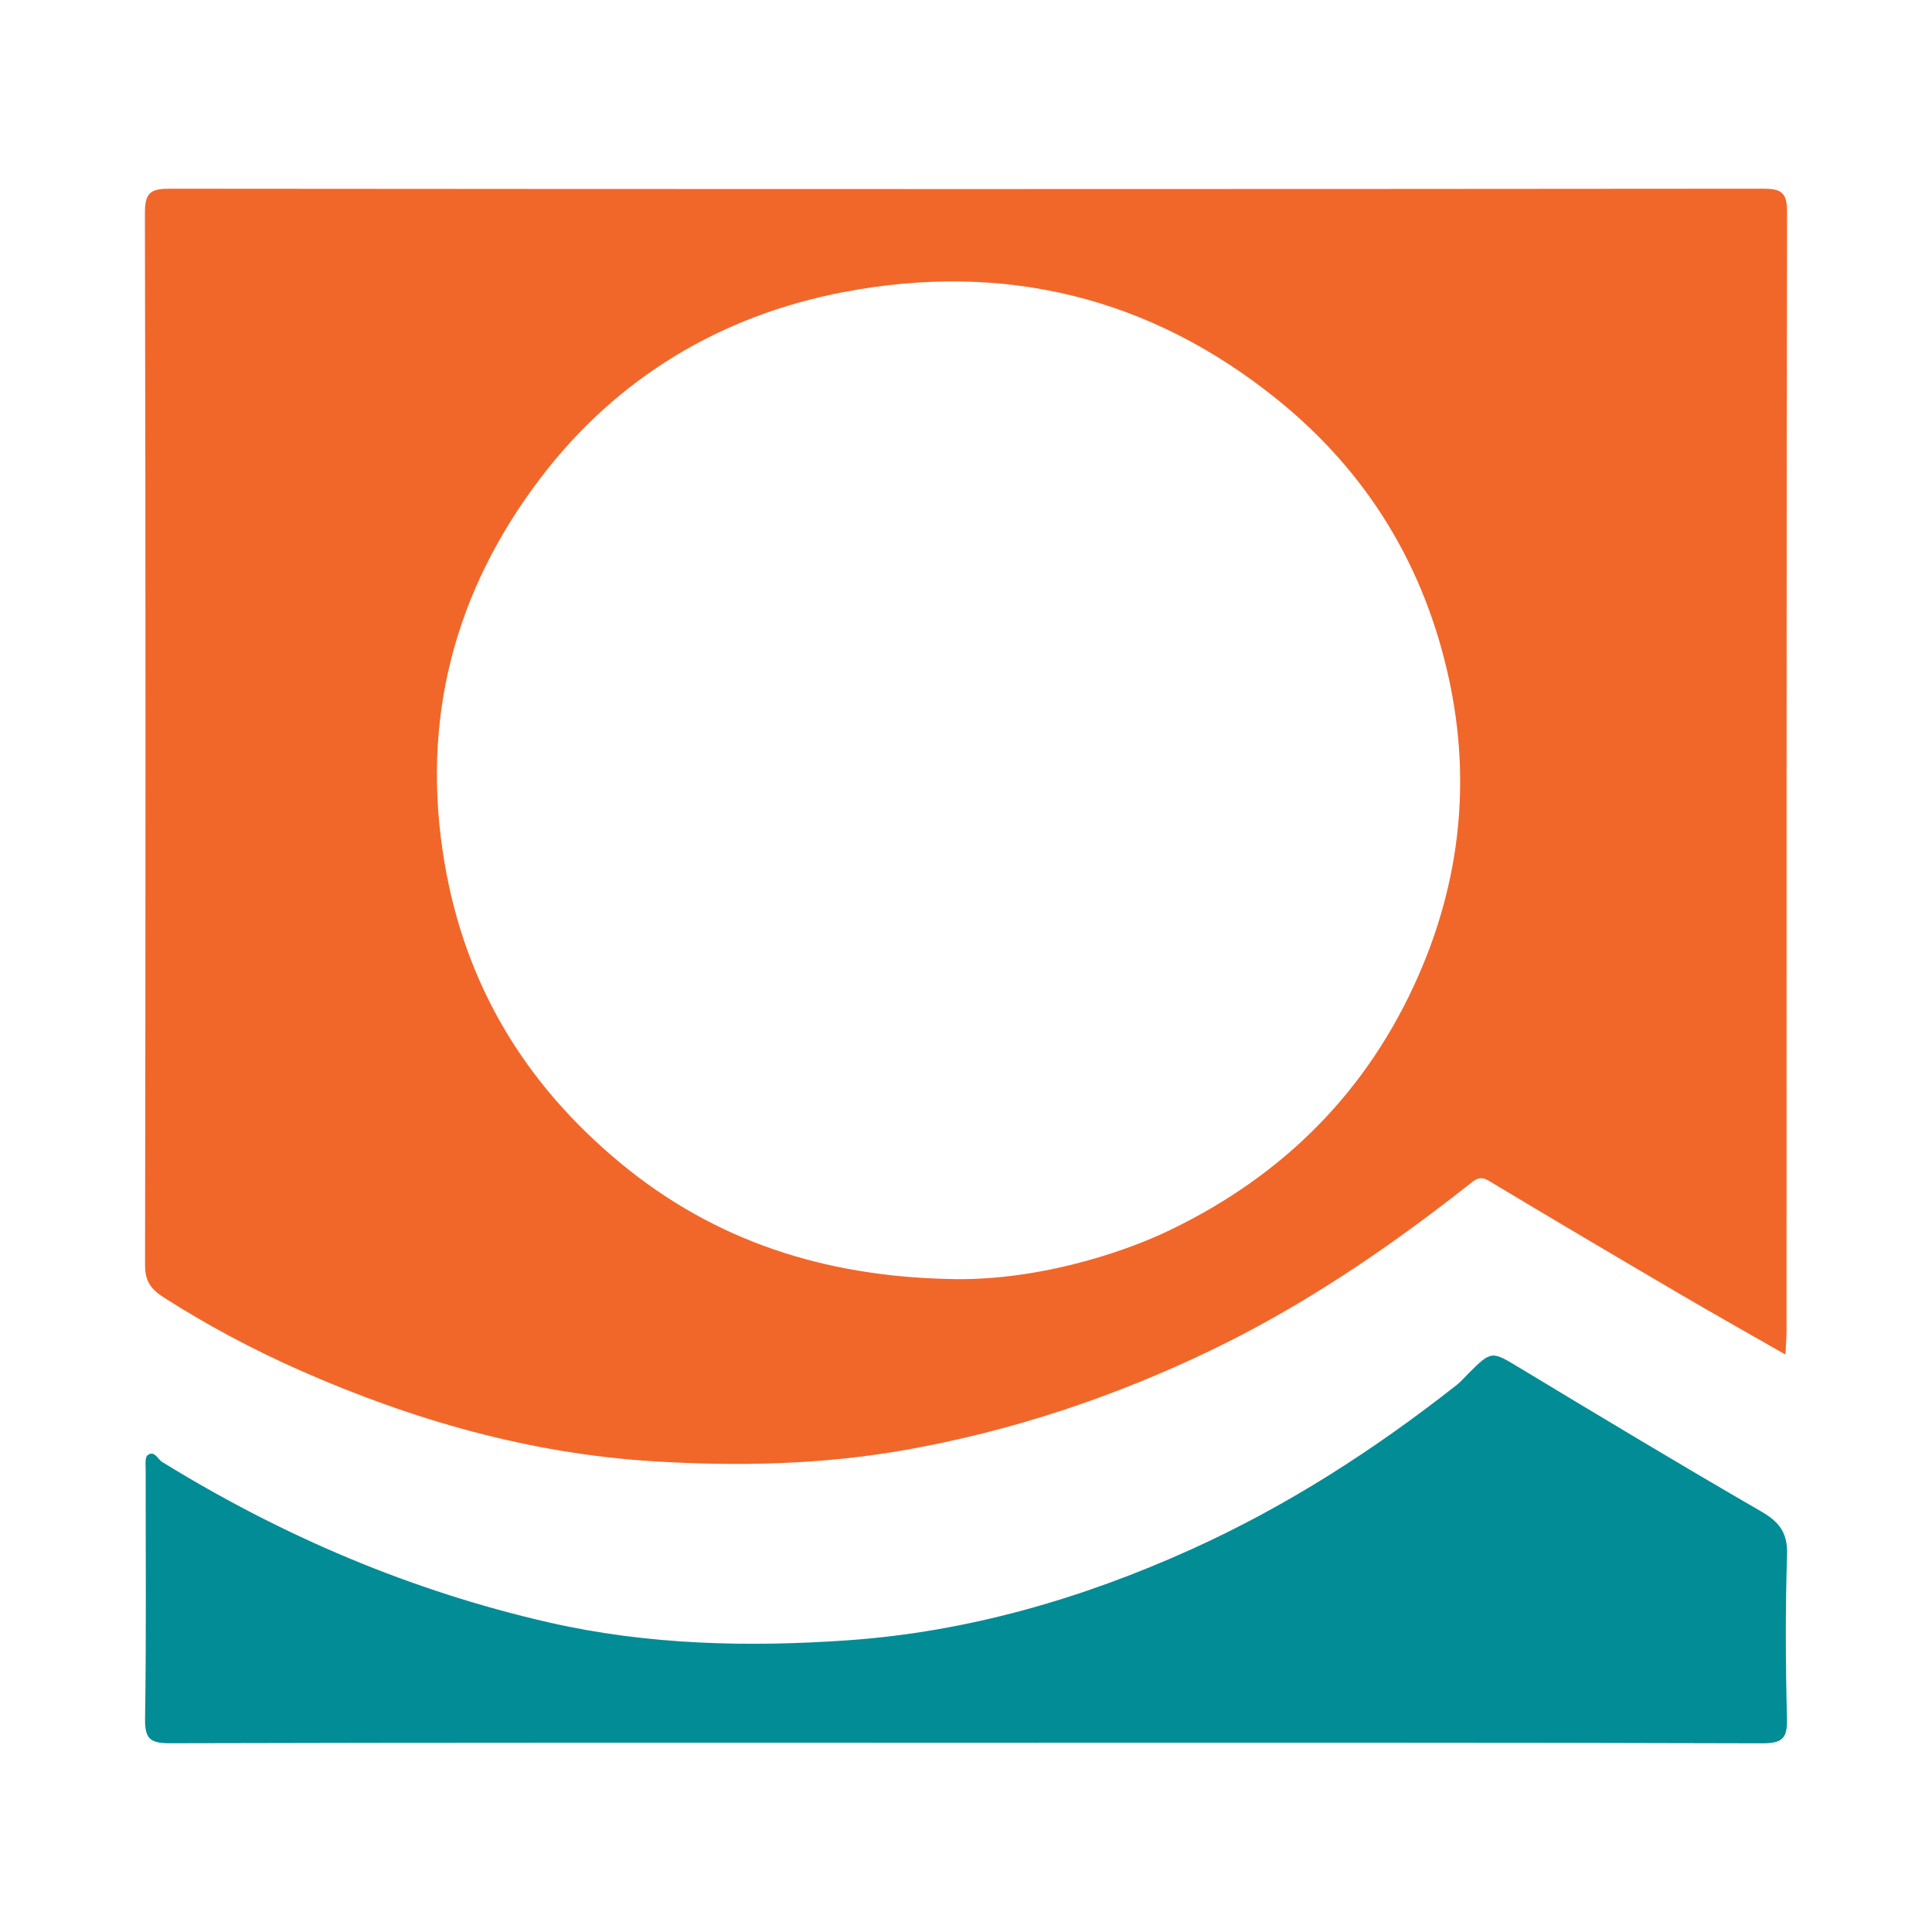
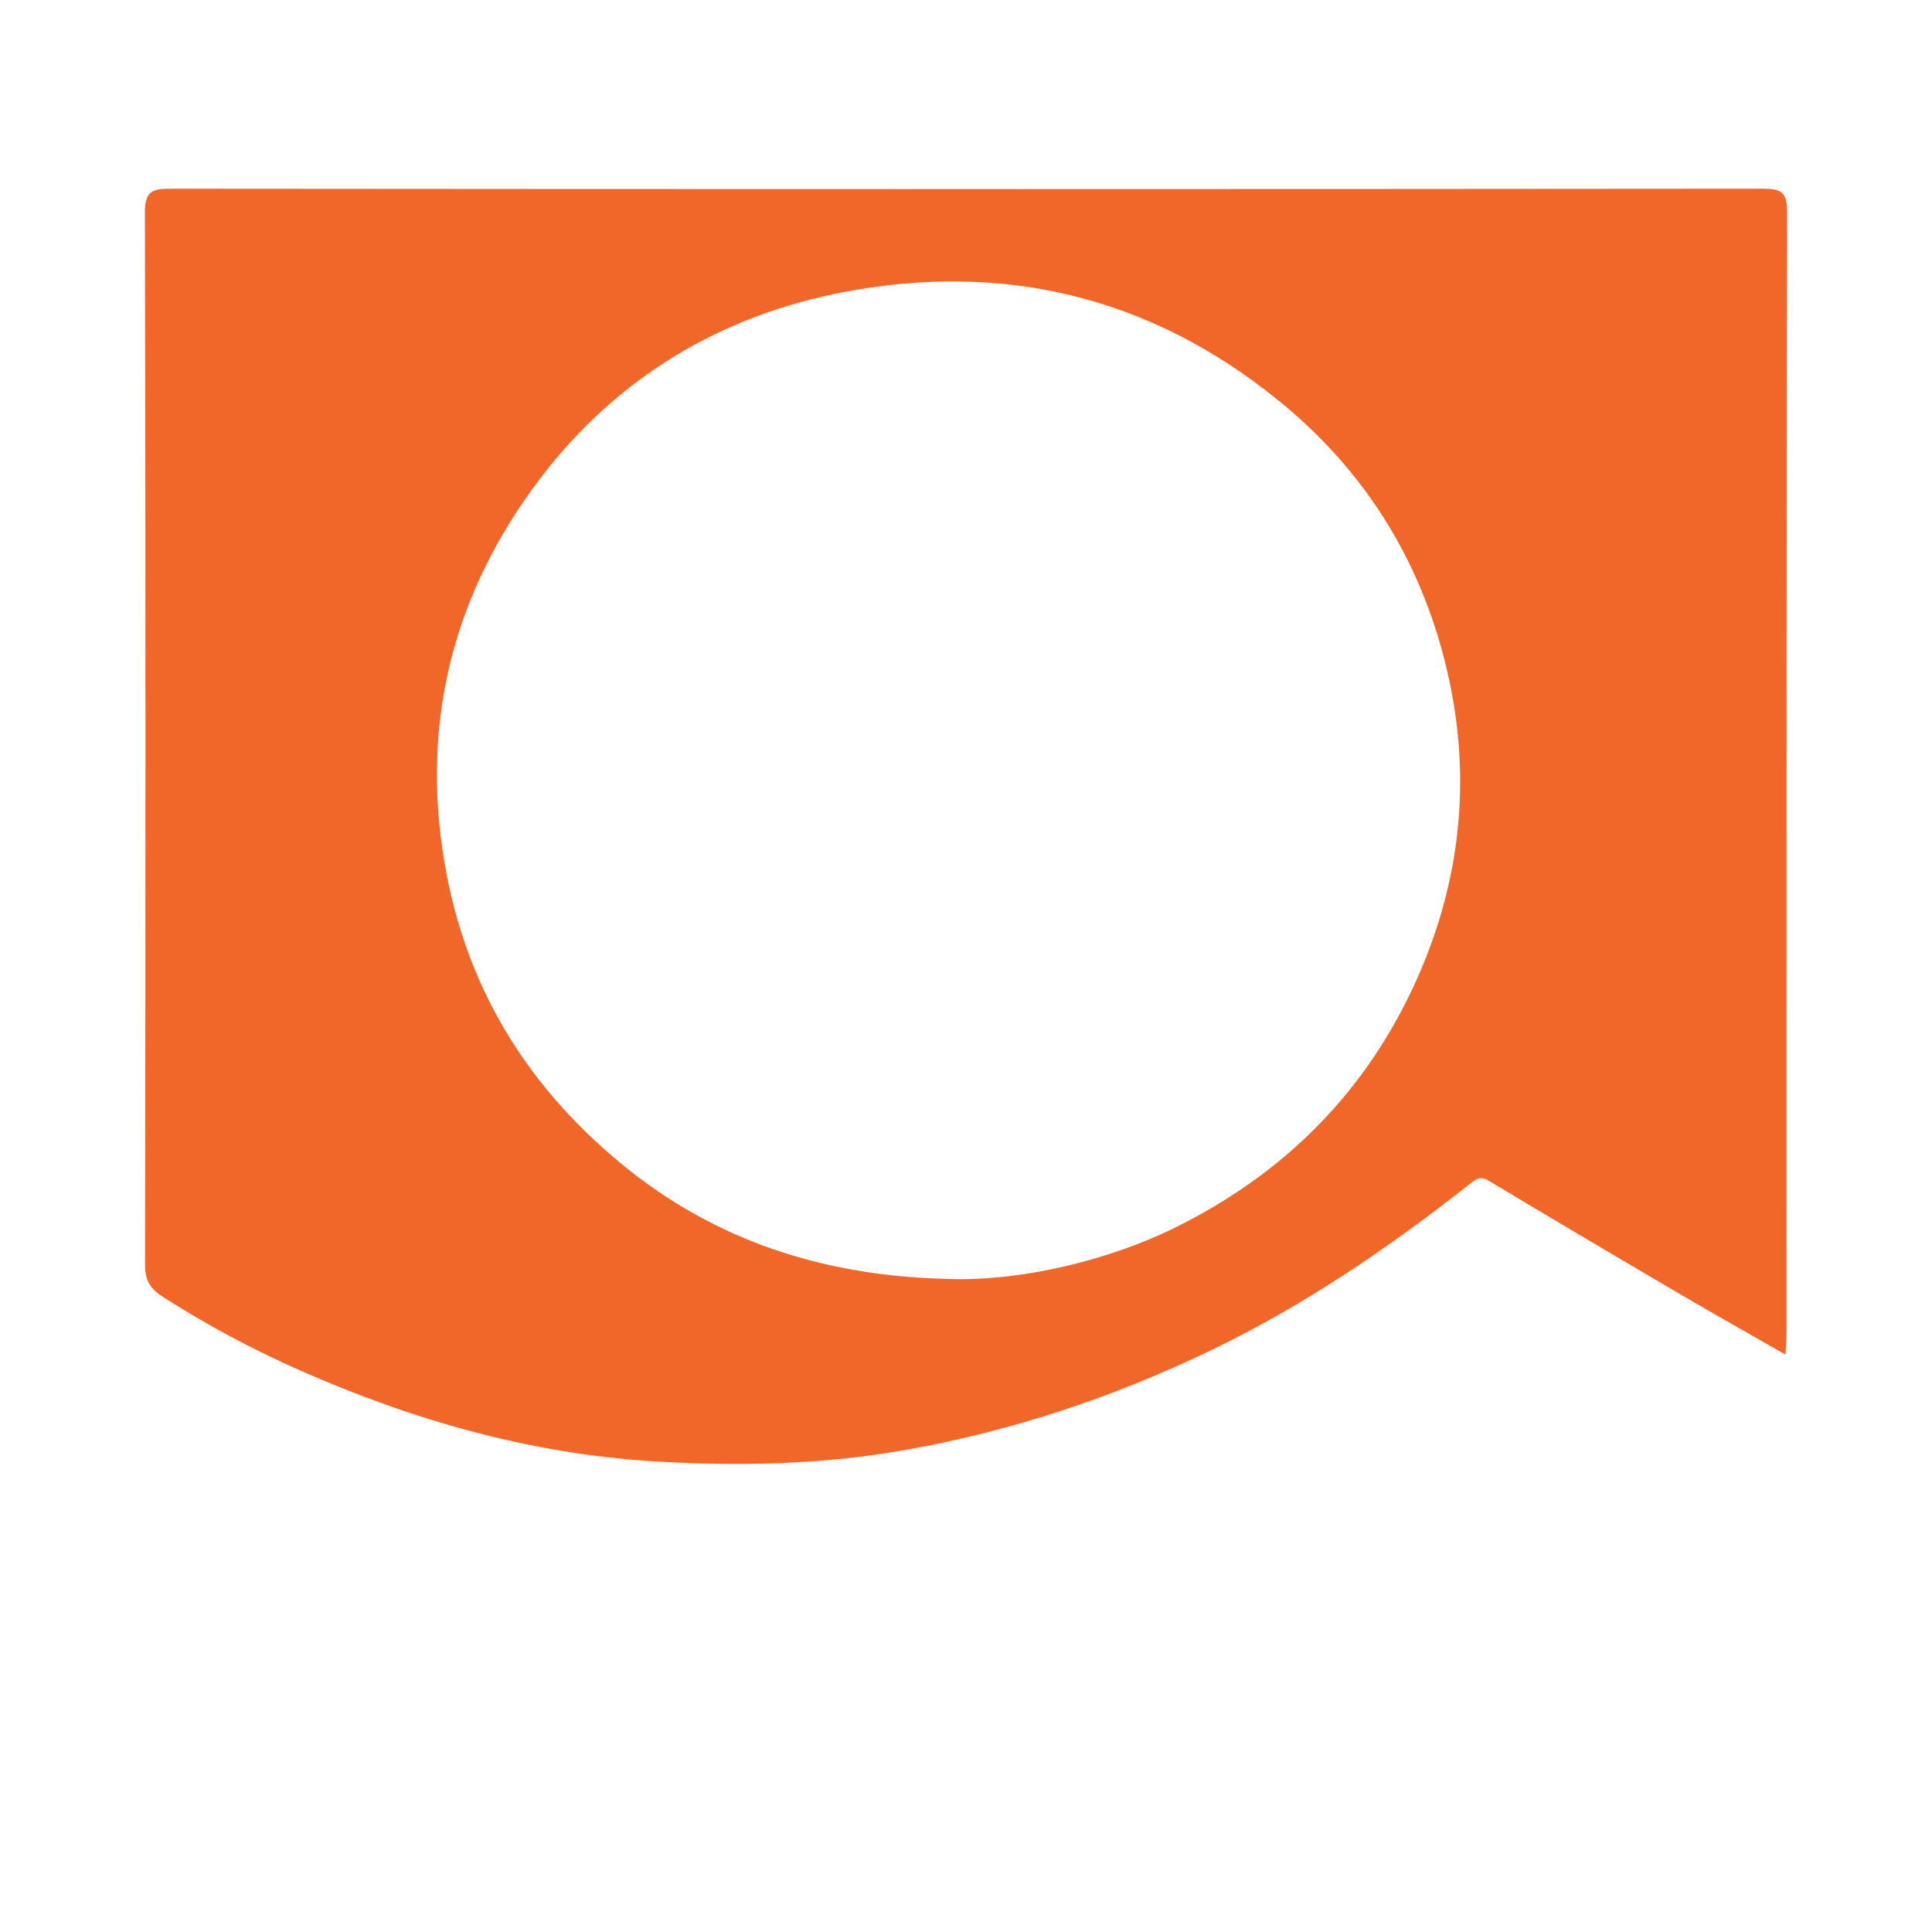
<svg xmlns="http://www.w3.org/2000/svg" version="1.1" id="Layer_1" x="0px" y="0px" width="200px" height="200px" viewBox="0 0 200 200" enable-background="new 0 0 200 200" xml:space="preserve">
  <g>
    <path fill="#F1672A" d="M184.831,140.225c-3.799-2.174-7.359-4.17-10.879-6.236c-6.628-3.889-13.244-7.798-19.832-11.753   c-0.929-0.558-1.382-0.139-2.043,0.382c-8.385,6.607-17.195,12.597-26.83,17.218c-10.026,4.809-20.479,8.304-31.507,10.259   c-8.705,1.543-17.437,1.708-26.116,1.176c-12.709-0.78-24.882-4.246-36.556-9.403c-4.919-2.173-9.631-4.689-14.158-7.584   c-1.285-0.822-1.898-1.655-1.895-3.314C15.075,94.662,15.085,58.355,15,22.049c-0.005-2.235,0.712-2.515,2.665-2.514   c54.936,0.05,109.872,0.05,164.808-0.002c1.899-0.002,2.528,0.346,2.524,2.409c-0.068,38.606-0.05,77.211-0.054,115.817   C184.942,138.447,184.882,139.135,184.831,140.225z M98.024,132.394c8.695,0.307,17.742-2.475,23.098-5.058   c11.74-5.663,20.454-14.34,25.724-26.361c4.334-9.885,5.422-20.189,3.159-30.648c-2.511-11.601-8.364-21.345-17.705-28.908   c-13.266-10.741-28.422-14.339-44.95-11.187c-12.711,2.424-23.479,8.849-31.397,19.257c-8.944,11.757-12.426,25.051-9.948,39.757   c2.137,12.684,8.305,22.937,18.206,31.14C74.07,128.555,85.449,132.085,98.024,132.394z" />
-     <path fill="#018C96" d="M182.288,156.447c-8.366-4.835-16.646-9.821-24.92-14.814c-2.953-1.782-2.947-1.857-5.358,0.55   c-0.393,0.392-0.753,0.825-1.186,1.166c-8.544,6.727-17.612,12.575-27.563,17.066c-11.319,5.109-23.131,8.518-35.462,9.385   c-10.329,0.726-20.758,0.488-30.956-1.841c-14.278-3.261-27.586-8.927-40.046-16.61c-0.485-0.299-0.816-1.254-1.518-0.704   c-0.295,0.231-0.198,1.023-0.198,1.56c-0.01,8.563,0.074,17.127-0.064,25.687c-0.034,2.118,0.525,2.574,2.593,2.568   c27.432-0.076,54.864-0.051,82.297-0.051c27.512,0,55.023-0.03,82.534,0.058c2.163,0.007,2.597-0.59,2.545-2.616   c-0.144-5.625-0.176-11.261,0.011-16.884C185.072,158.664,184.193,157.548,182.288,156.447z M151.124,172.294   C151.124,172.294,151.124,172.294,151.124,172.294c0.032-0.117,0.064-0.234,0.096-0.351   C151.188,172.06,151.156,172.177,151.124,172.294z M150.745,169.069L150.745,169.069c-0.07-0.076-0.144-0.147-0.222-0.213   C150.601,168.923,150.676,168.994,150.745,169.069z M151.207,172.341c0.407,0,0.817,0,1.273,0   C152.025,172.341,151.615,172.341,151.207,172.341C151.207,172.341,151.207,172.341,151.207,172.341z M143.999,168.453   C143.999,168.453,143.999,168.453,143.999,168.453c-1.109-1.358-1.84-2.186-2.657-2.669   C142.159,166.266,142.889,167.095,143.999,168.453z M140.61,165.449c0.023,0.008,0.044,0.018,0.067,0.026   C140.654,165.467,140.633,165.457,140.61,165.449z M139.867,165.276c-0.182-0.029-0.371-0.052-0.576-0.067   C139.496,165.223,139.685,165.247,139.867,165.276z M158.461,171.744C158.461,171.744,158.461,171.744,158.461,171.744   c0.548,0.043,0.583,0.365,0.58,0.711C159.044,172.109,159.008,171.788,158.461,171.744z" />
  </g>
</svg>